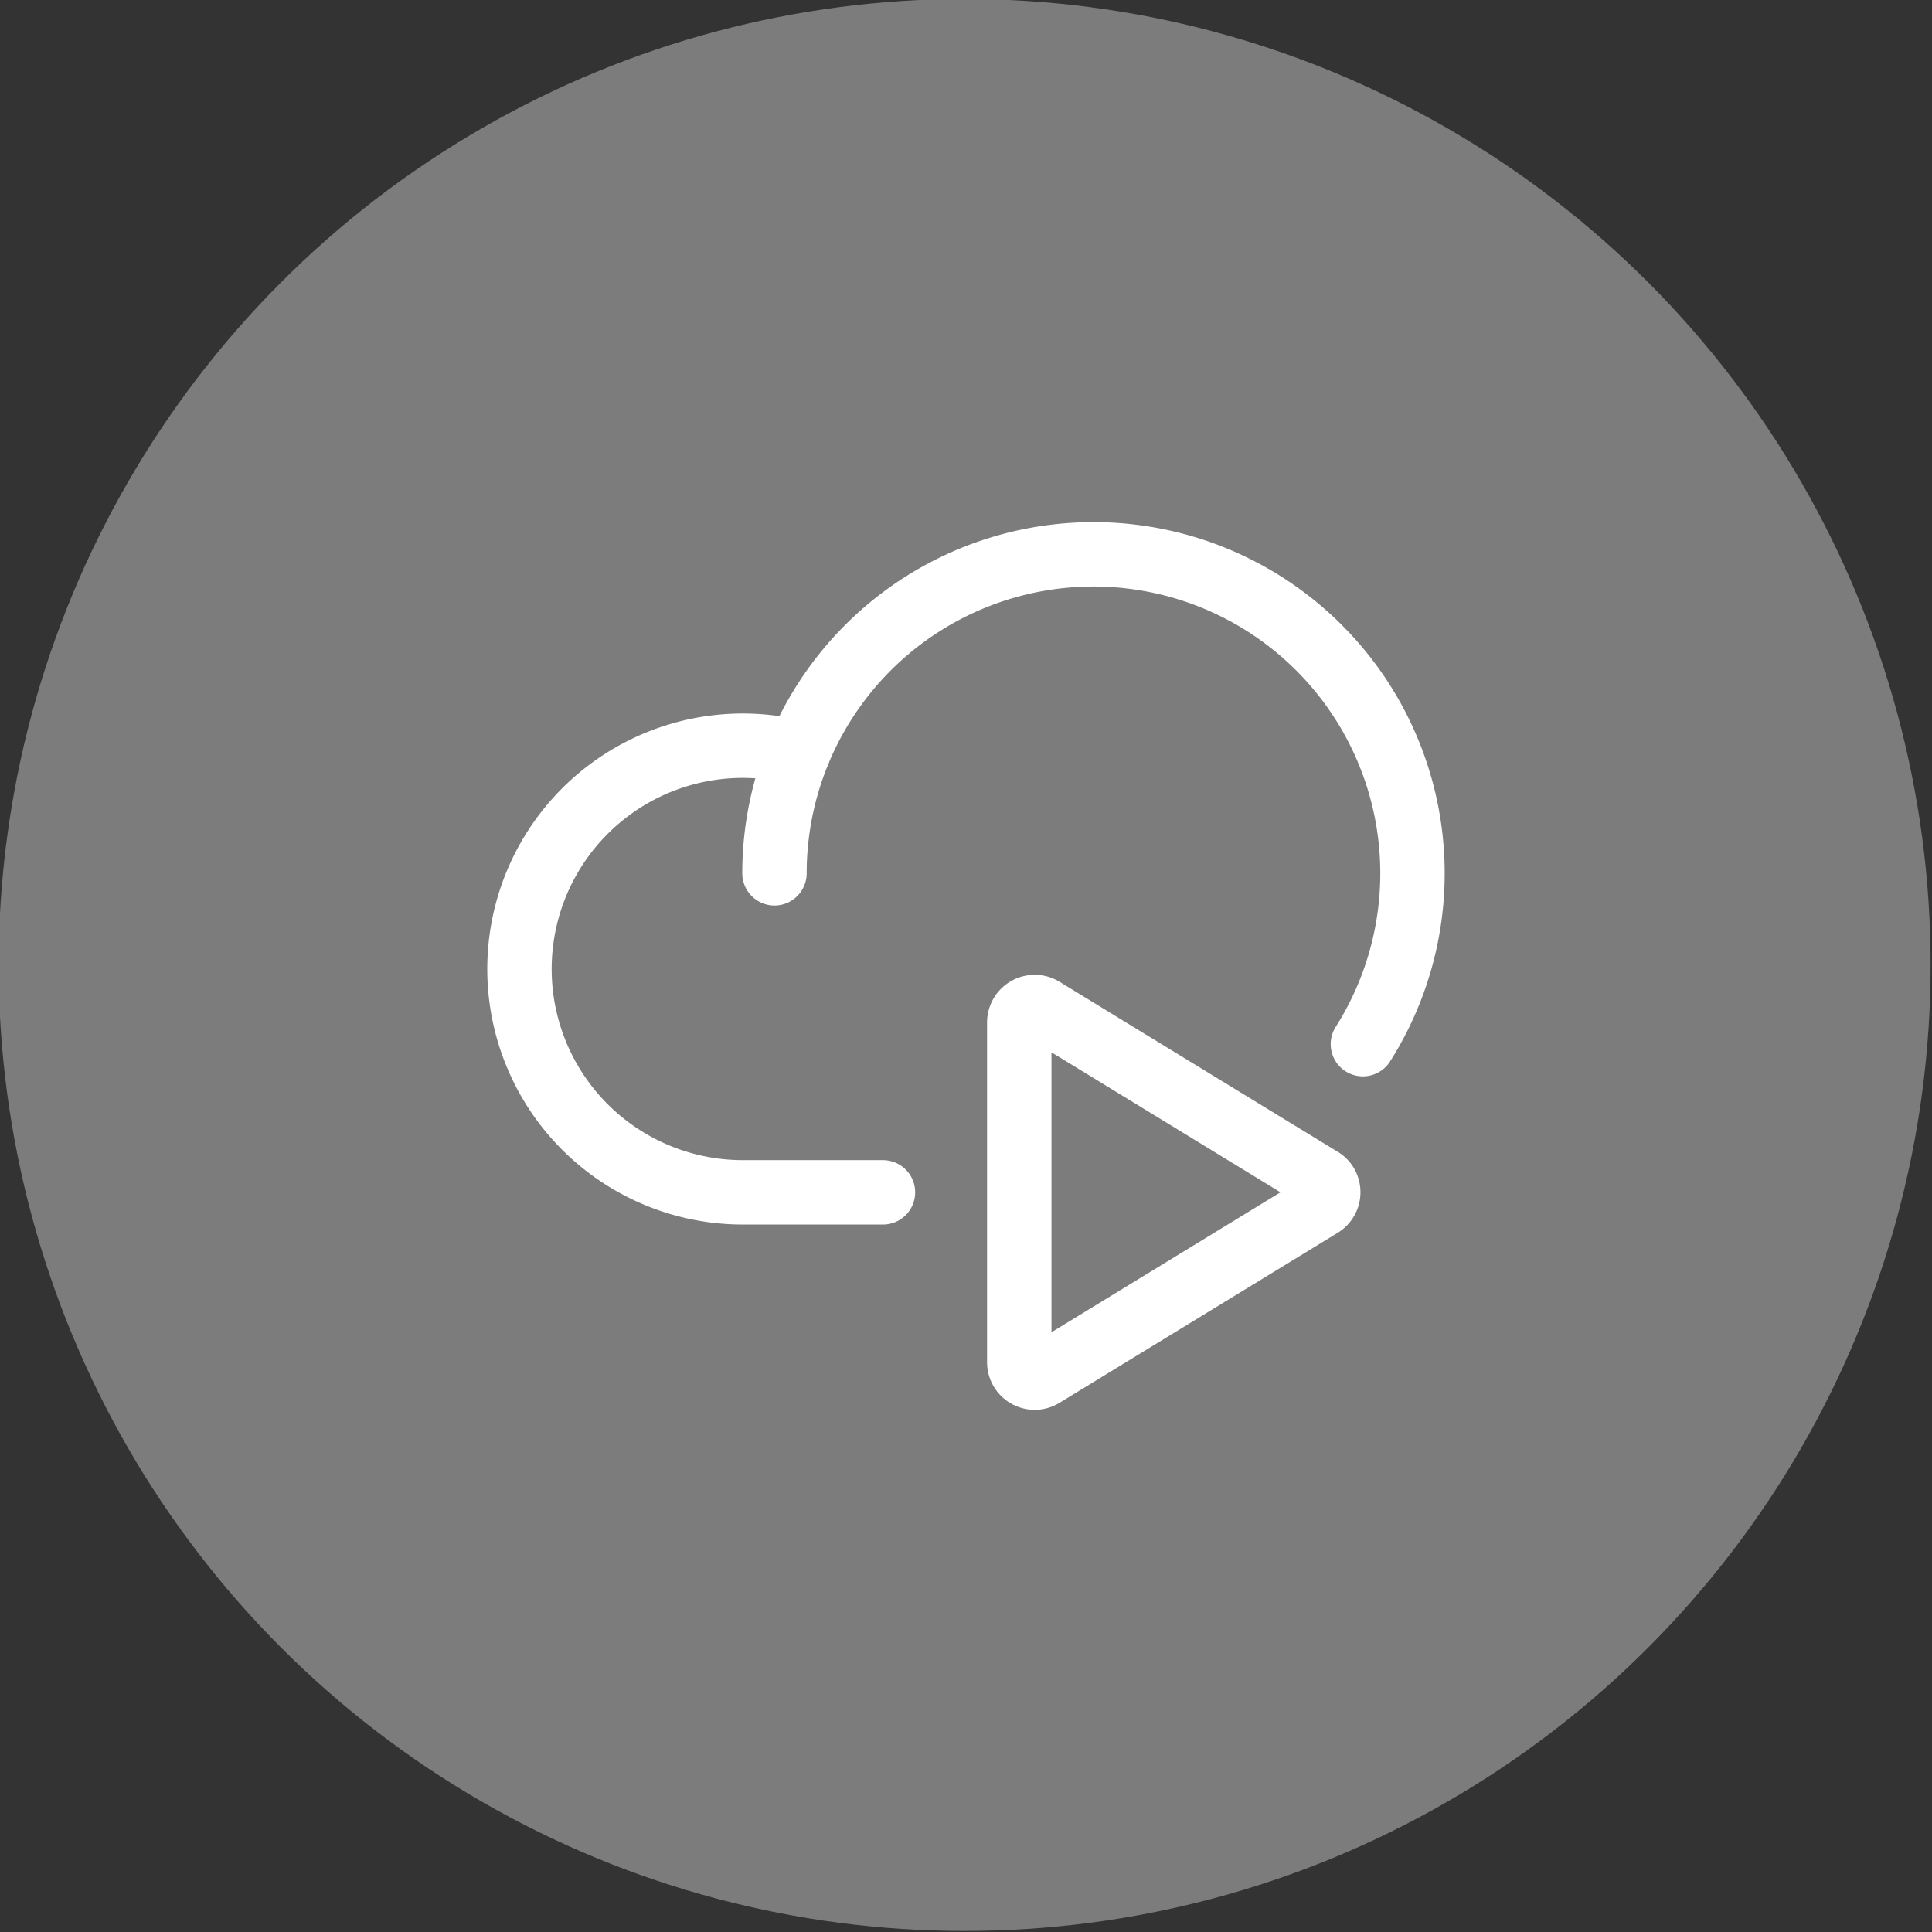
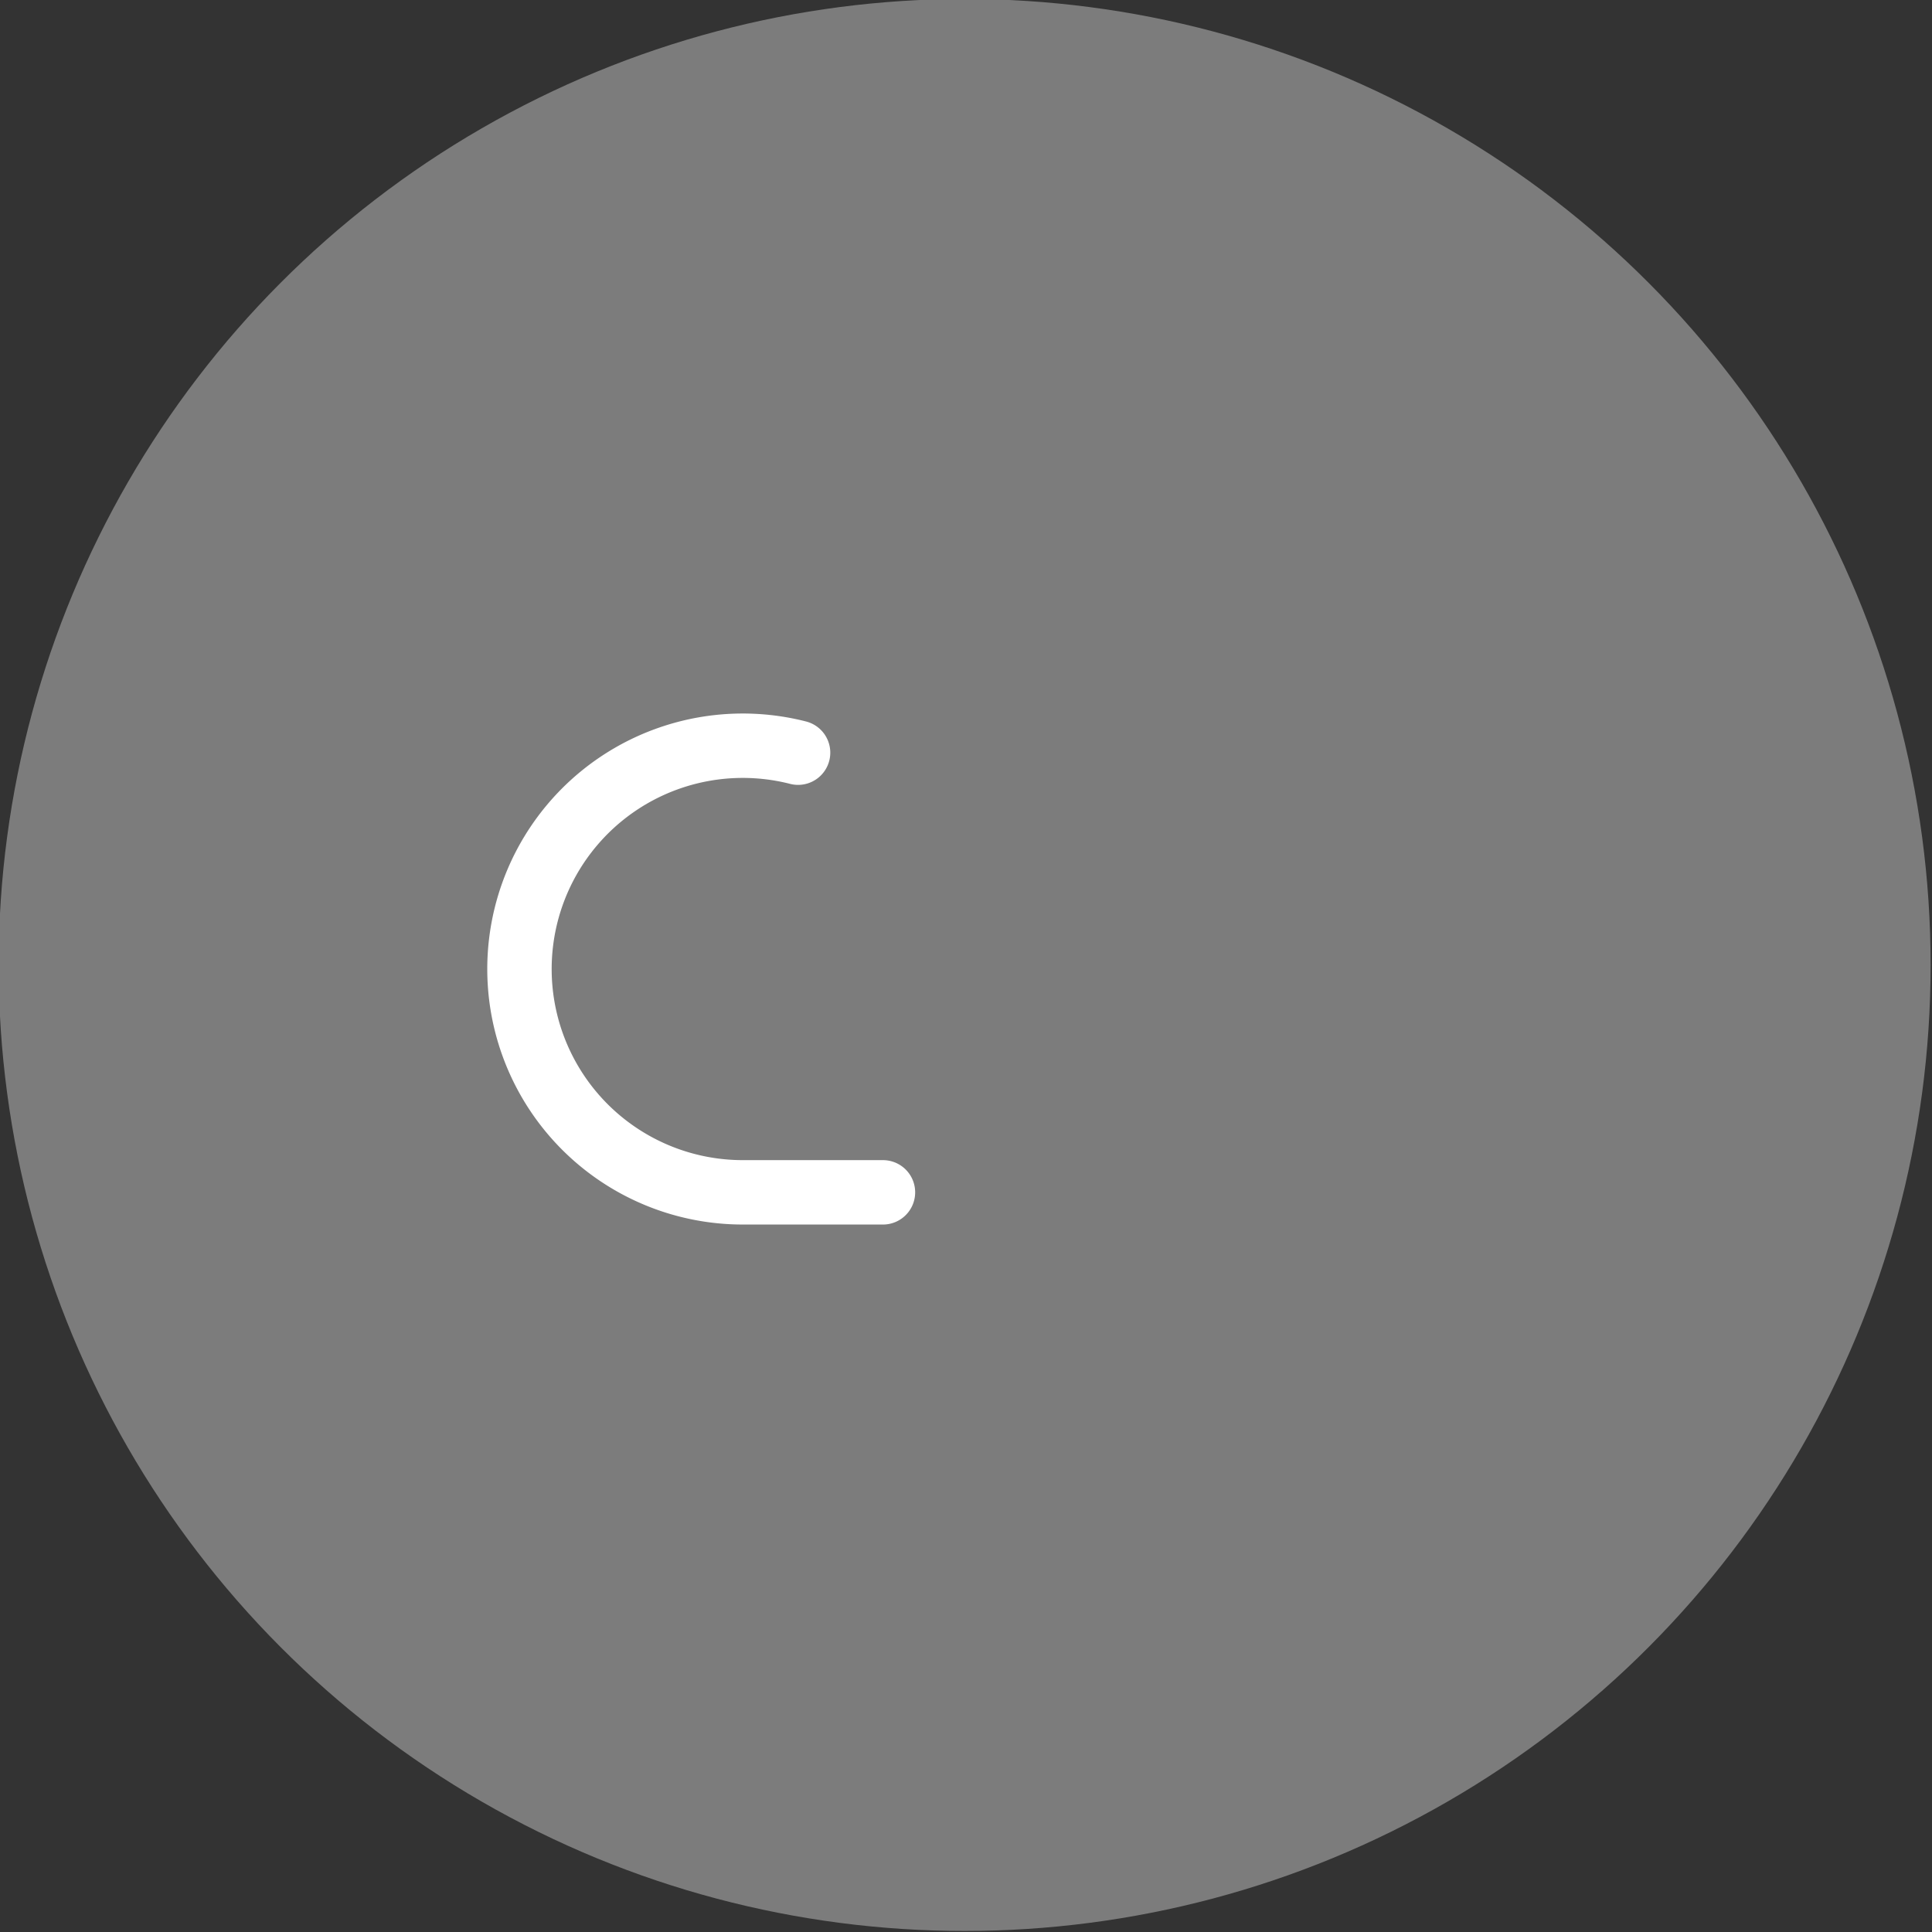
<svg xmlns="http://www.w3.org/2000/svg" id="Layer_1" data-name="Layer 1" width="60" height="60" viewBox="0 0 60 60">
  <rect x="0" y="0" width="60" height="60" fill="#333333" stroke="none" />
  <defs>
    <style>.cls-1{fill:#7c7c7c;}.cls-2{fill:none;stroke:#fff;stroke-linecap:round;stroke-linejoin:round;stroke-width:2px;}</style>
  </defs>
  <circle id="Active" class="cls-1" cx="29.957" cy="29.968" r="30" />
  <g id="Icons">
    <g id="Video_Cloud" data-name="Video Cloud">
      <path class="cls-2" d="M27.421,37.029h-4.36a6.935,6.935,0,1,1,1.724-13.654" />
-       <path class="cls-2" d="M24.052,27.121a9.907,9.907,0,1,1,18.274,5.306" />
-       <path class="cls-2" d="M41.015,36.619l-8.631-5.275a.48.48,0,0,0-.73.409v10.55a.479.479,0,0,0,.73.409l8.631-5.275a.477.477,0,0,0,.17-.652l-.001-.002A.442.442,0,0,0,41.015,36.619Z" />
    </g>
  </g>
</svg>